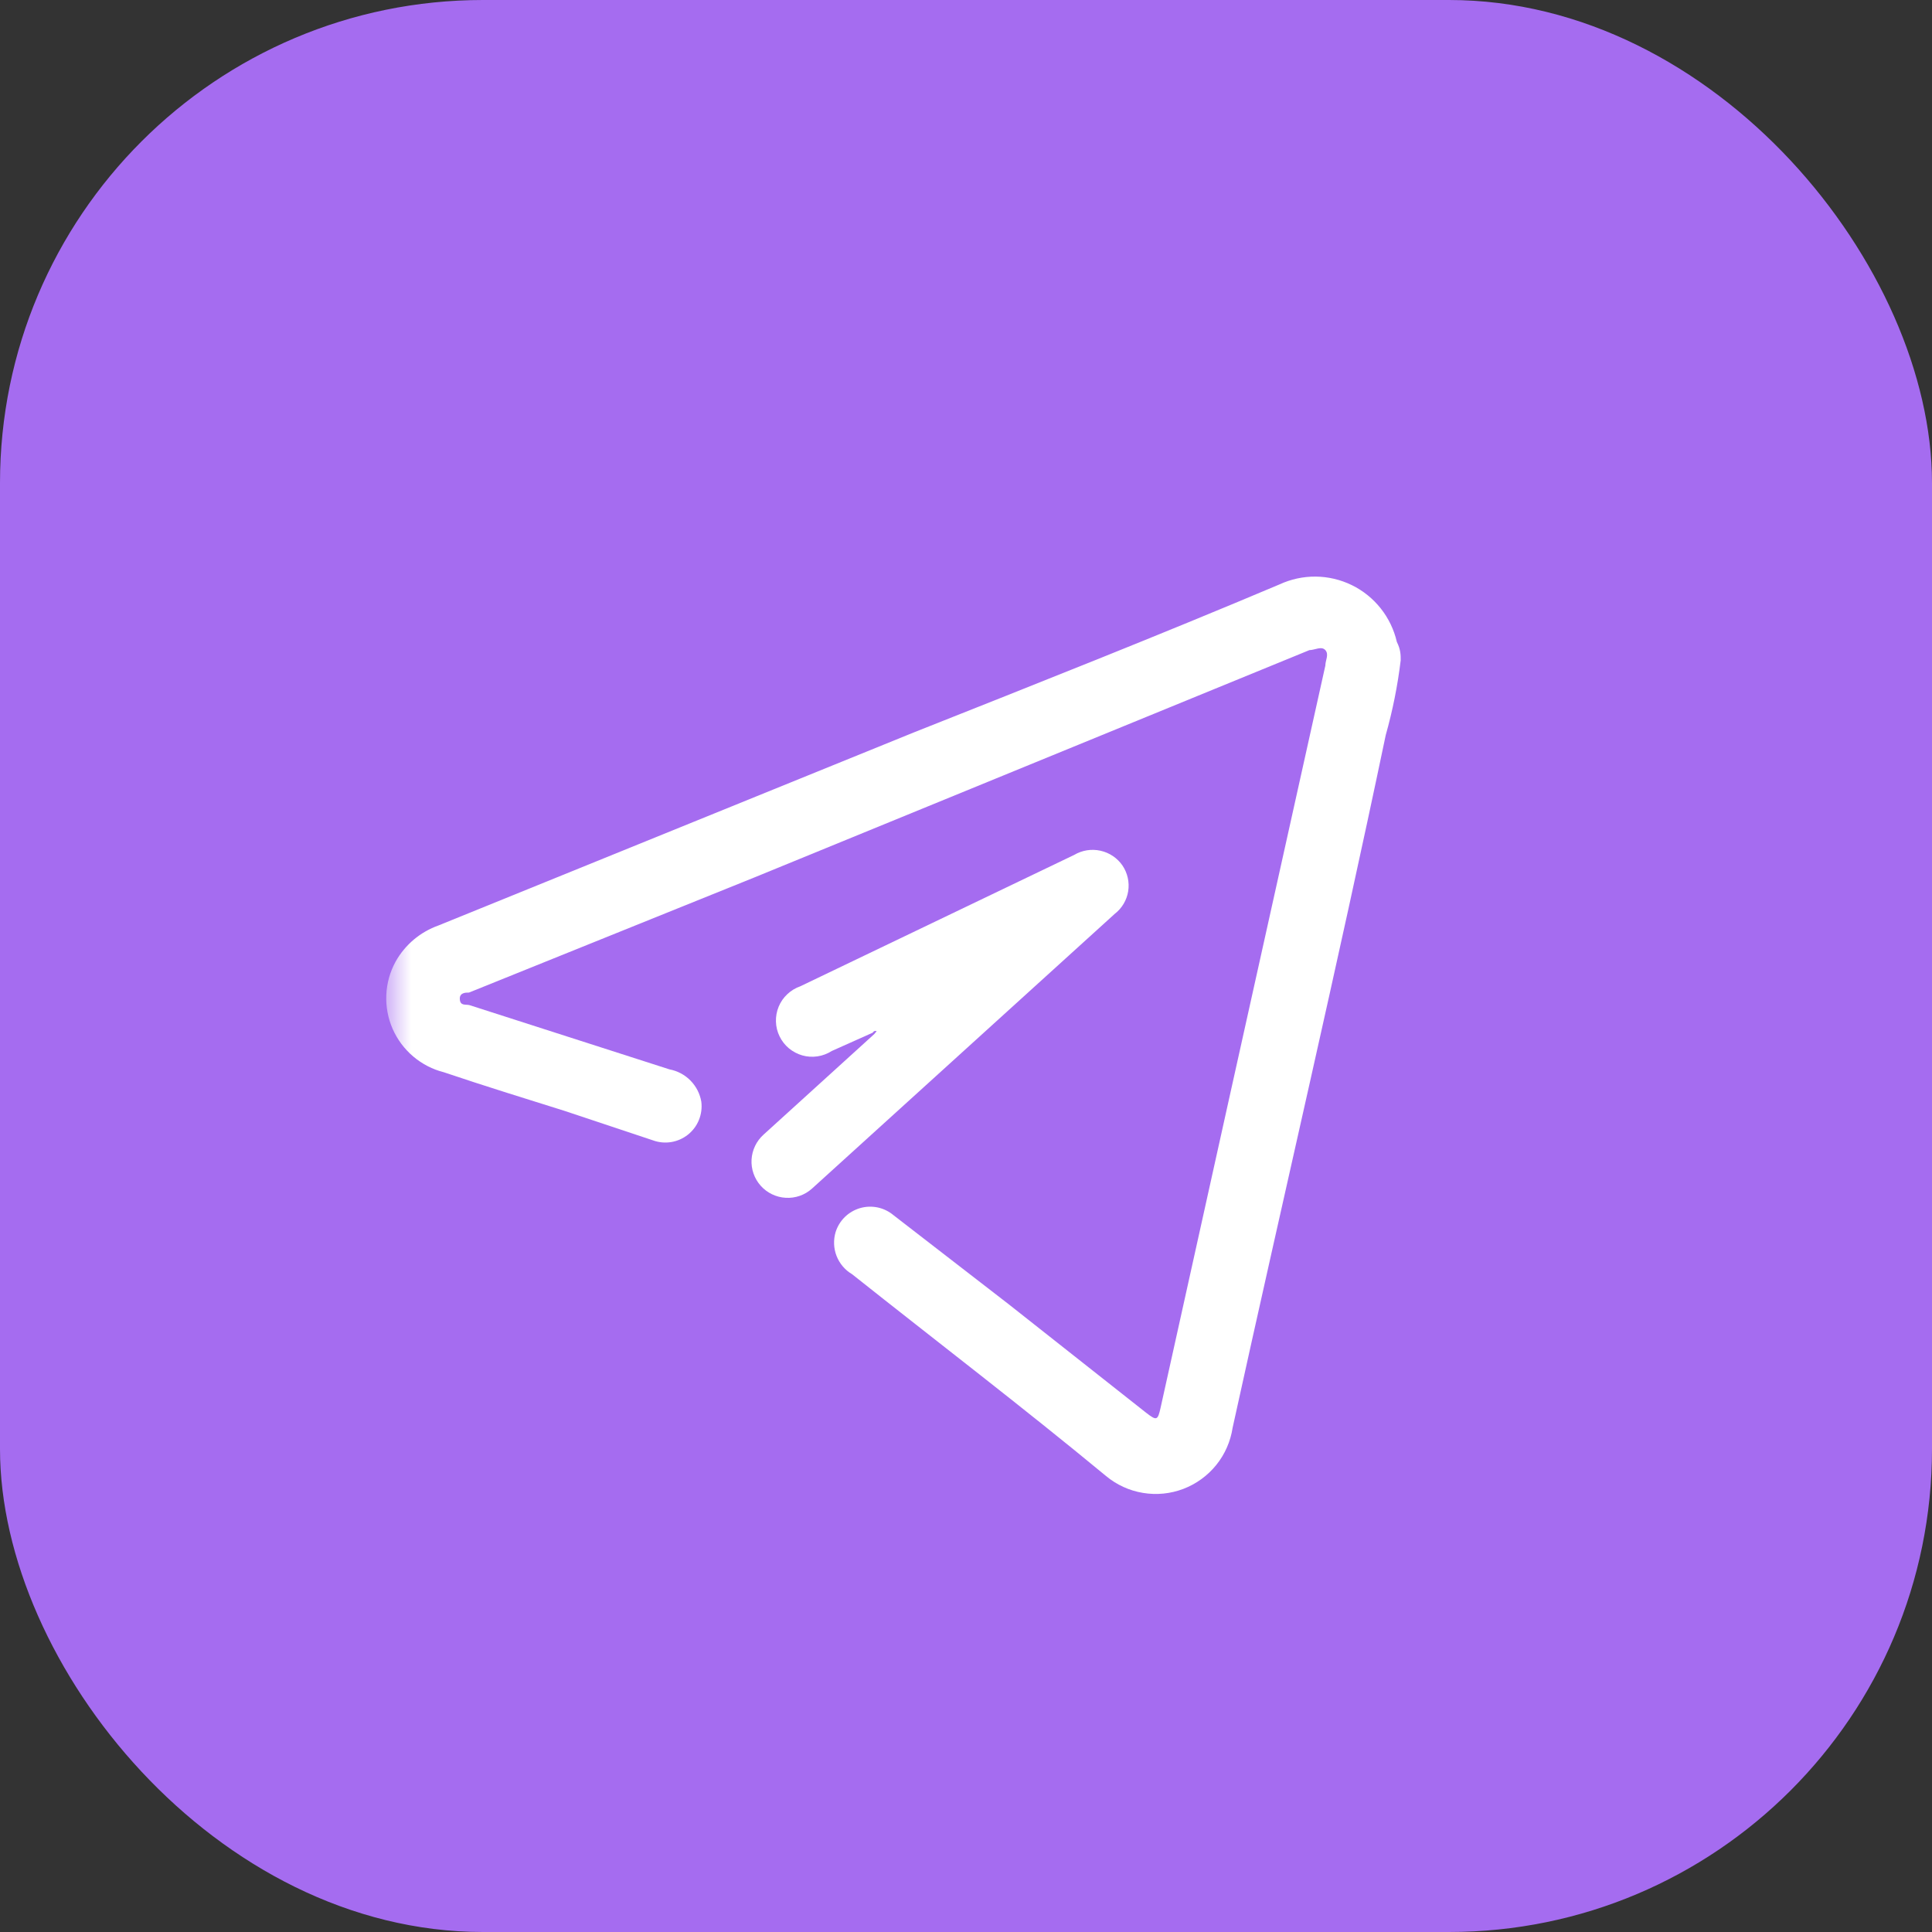
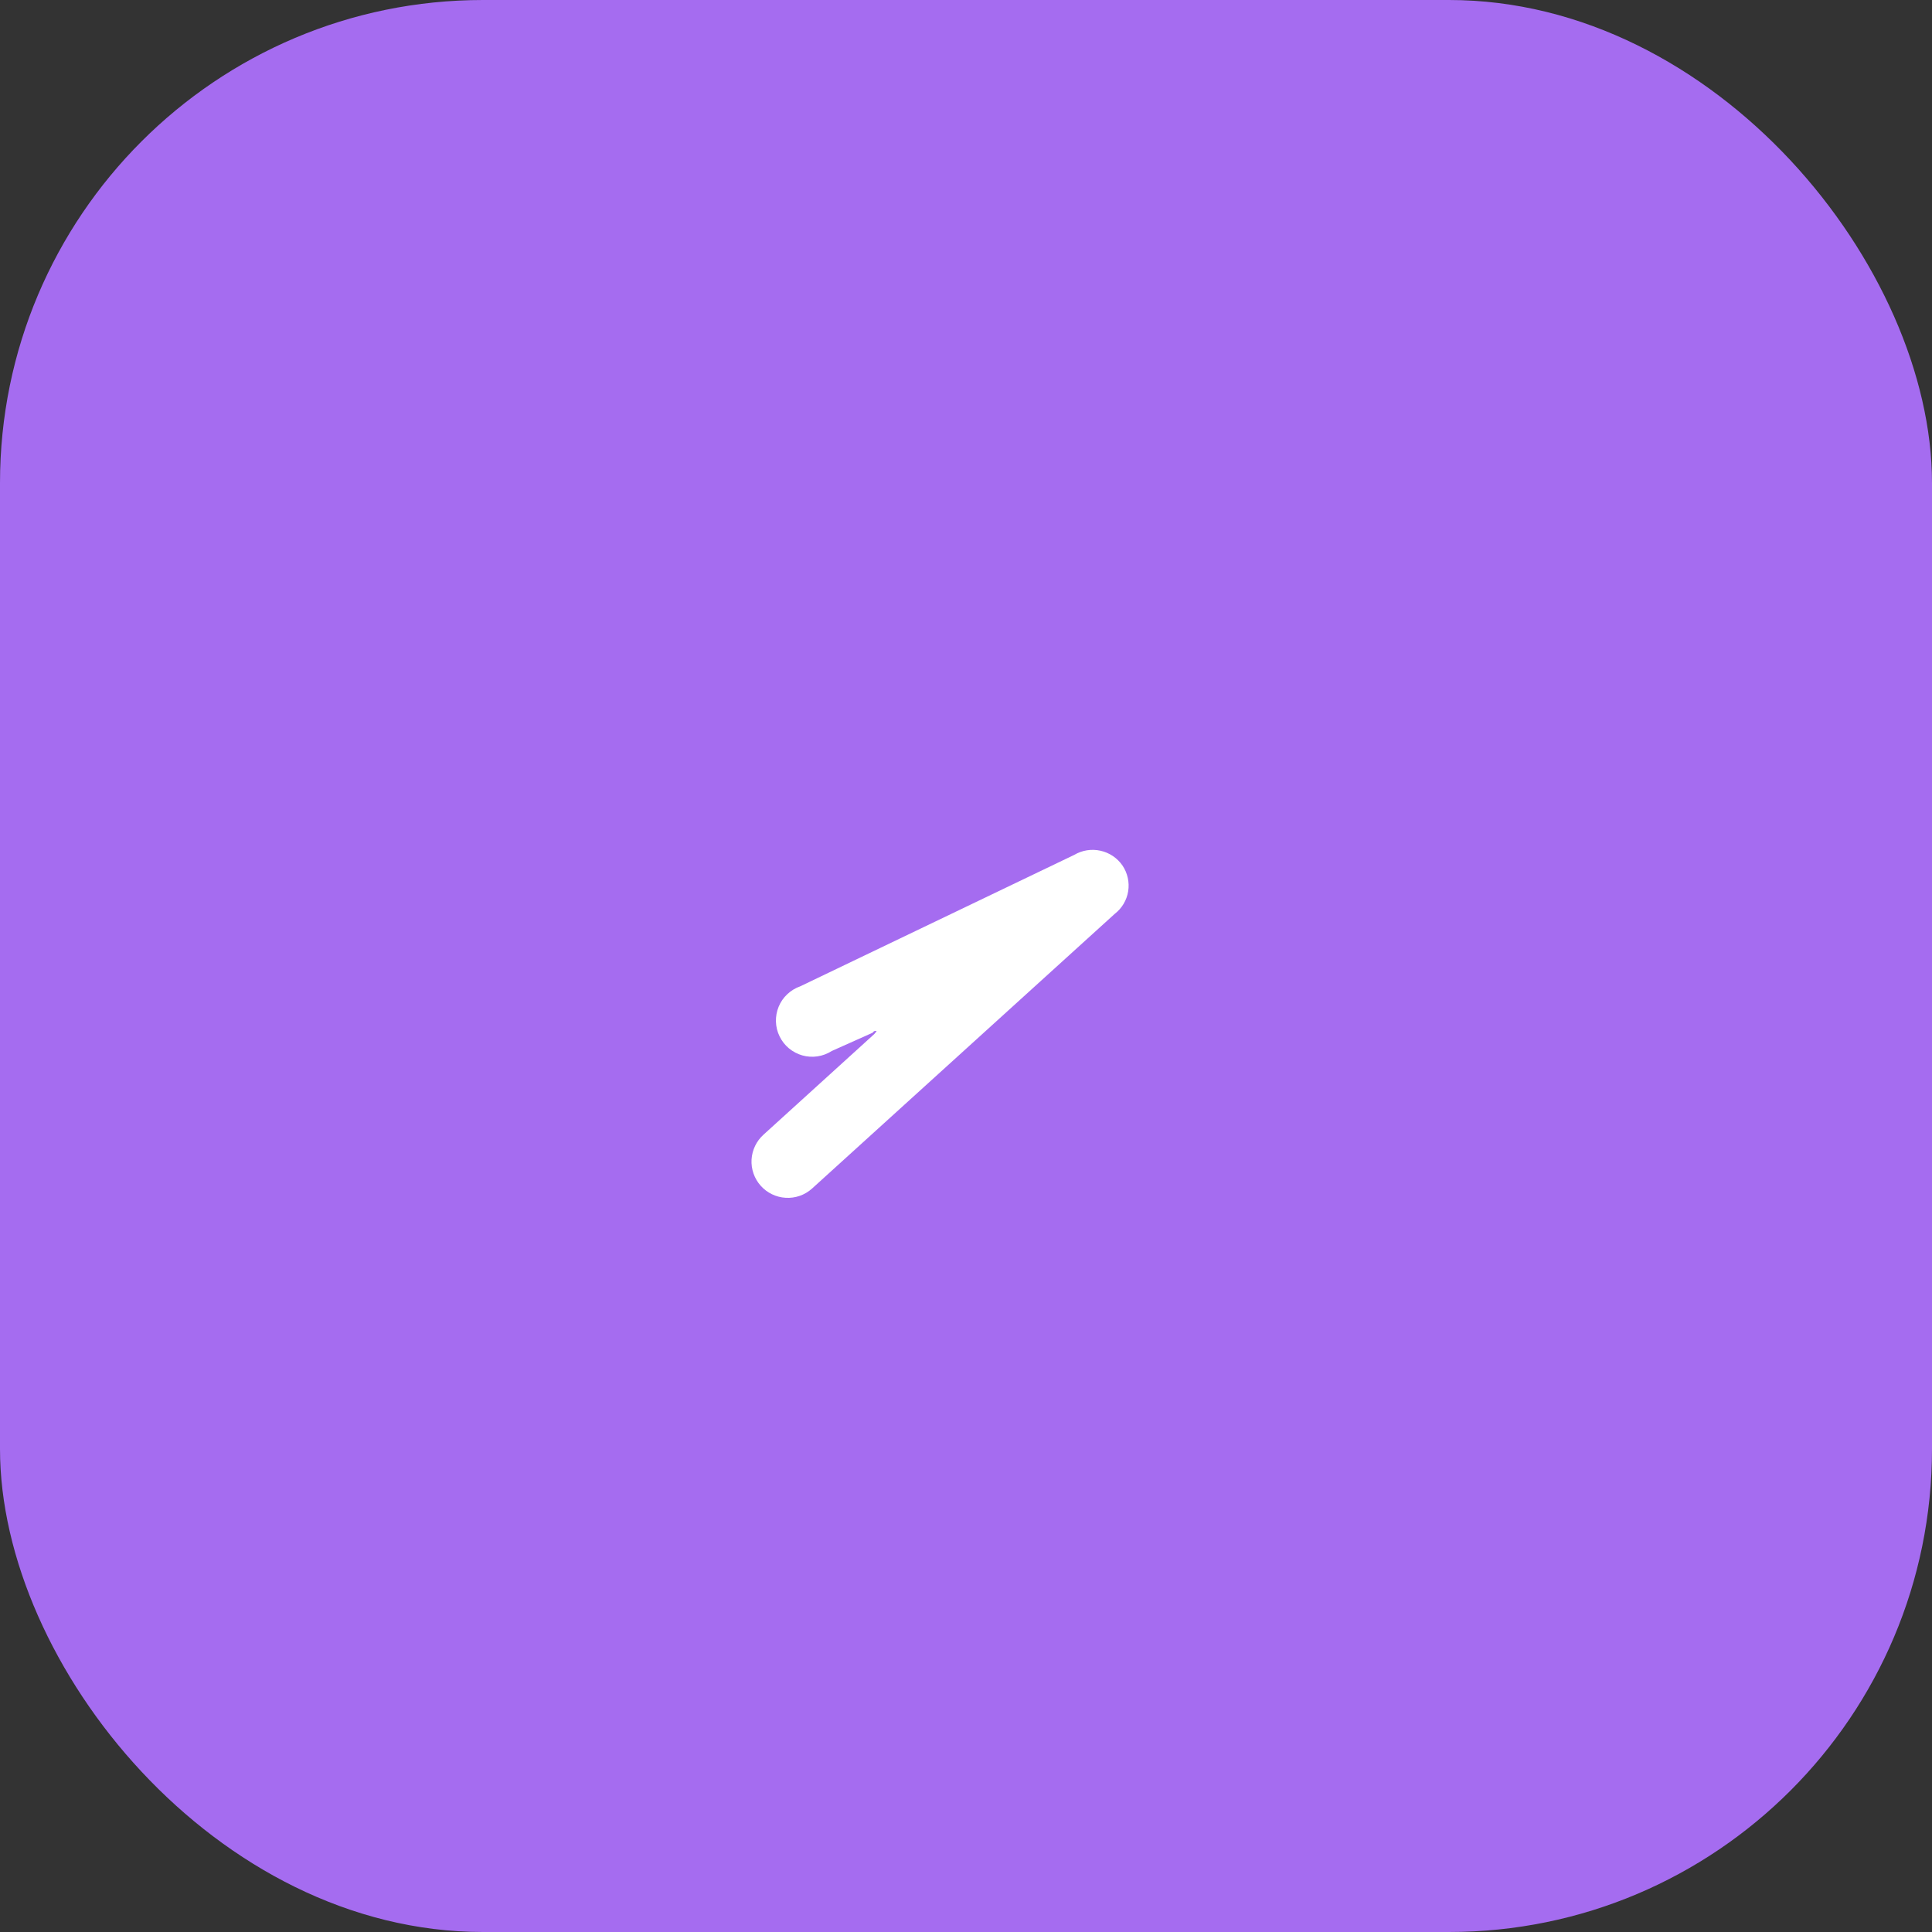
<svg xmlns="http://www.w3.org/2000/svg" width="40" height="40" viewBox="0 0 40 40" fill="none">
  <rect x="0" y="0" width="40" height="40" fill="#333333" stroke="none" />
  <rect width="40" height="40" rx="10" fill="#A56CF0" />
  <mask id="mask0_53_785" style="mask-type:alpha" maskUnits="userSpaceOnUse" x="8" y="8" width="24" height="24">
    <rect x="8" y="8" width="24" height="24" fill="#D9D9D9" />
  </mask>
  <g mask="url(#mask0_53_785)">
-     <path d="M29 13.67C28.937 14.194 28.833 14.712 28.69 15.22C27.69 20 26.57 24.78 25.52 29.56C25.477 29.842 25.361 30.108 25.182 30.33C25.003 30.552 24.768 30.723 24.502 30.825C24.235 30.927 23.946 30.956 23.665 30.909C23.383 30.863 23.119 30.742 22.9 30.56C21.17 29.13 19.39 27.77 17.64 26.38C17.494 26.294 17.382 26.161 17.32 26.003C17.259 25.846 17.252 25.672 17.3 25.51C17.337 25.392 17.402 25.285 17.49 25.198C17.579 25.111 17.687 25.048 17.806 25.013C17.925 24.978 18.05 24.974 18.171 24.999C18.292 25.025 18.405 25.08 18.5 25.16L20.88 27L23.73 29.25C23.95 29.42 23.97 29.41 24.03 29.14L25.44 22.78L27.44 13.78C27.44 13.67 27.52 13.55 27.44 13.46C27.36 13.37 27.22 13.46 27.11 13.46L15.61 18.17L9.71 20.55C9.64 20.55 9.51 20.55 9.52 20.69C9.53 20.83 9.64 20.79 9.72 20.81L13.86 22.14C14.025 22.171 14.177 22.251 14.295 22.371C14.413 22.491 14.492 22.644 14.52 22.81C14.536 22.938 14.519 23.067 14.471 23.186C14.423 23.306 14.345 23.41 14.244 23.491C14.144 23.571 14.024 23.624 13.898 23.645C13.771 23.666 13.641 23.654 13.52 23.61L11.69 23C10.86 22.74 10.02 22.48 9.19 22.2C8.956 22.141 8.739 22.029 8.555 21.873C8.371 21.717 8.225 21.521 8.128 21.3C8.032 21.079 7.987 20.839 7.998 20.598C8.008 20.357 8.074 20.122 8.19 19.91C8.385 19.56 8.702 19.294 9.08 19.16L18.93 15.16C21.45 14.16 23.98 13.16 26.49 12.1C26.725 11.991 26.982 11.935 27.241 11.938C27.5 11.94 27.756 12.001 27.989 12.115C28.222 12.229 28.426 12.394 28.587 12.597C28.748 12.8 28.862 13.037 28.92 13.29C29 13.45 29 13.56 29 13.67Z" fill="white" />
    <path d="M18.07 21.38L17.22 21.76C17.131 21.817 17.03 21.855 16.925 21.871C16.82 21.886 16.713 21.88 16.611 21.851C16.509 21.822 16.415 21.772 16.333 21.704C16.252 21.636 16.186 21.552 16.14 21.456C16.093 21.361 16.068 21.257 16.065 21.151C16.062 21.045 16.081 20.939 16.122 20.841C16.162 20.744 16.223 20.655 16.301 20.583C16.378 20.51 16.47 20.455 16.57 20.42L22.24 17.7C22.403 17.603 22.598 17.572 22.783 17.613C22.969 17.654 23.132 17.763 23.24 17.92C23.345 18.076 23.387 18.266 23.358 18.452C23.328 18.637 23.229 18.805 23.08 18.92L16.81 24.61C16.661 24.743 16.466 24.811 16.267 24.799C16.069 24.788 15.882 24.698 15.75 24.55C15.617 24.401 15.549 24.206 15.56 24.008C15.572 23.809 15.661 23.623 15.81 23.49L18.1 21.41L18.15 21.35C18.143 21.347 18.135 21.345 18.127 21.345C18.119 21.344 18.111 21.346 18.104 21.348C18.096 21.351 18.089 21.355 18.084 21.361C18.078 21.366 18.073 21.373 18.07 21.38Z" fill="white" />
  </g>
</svg>